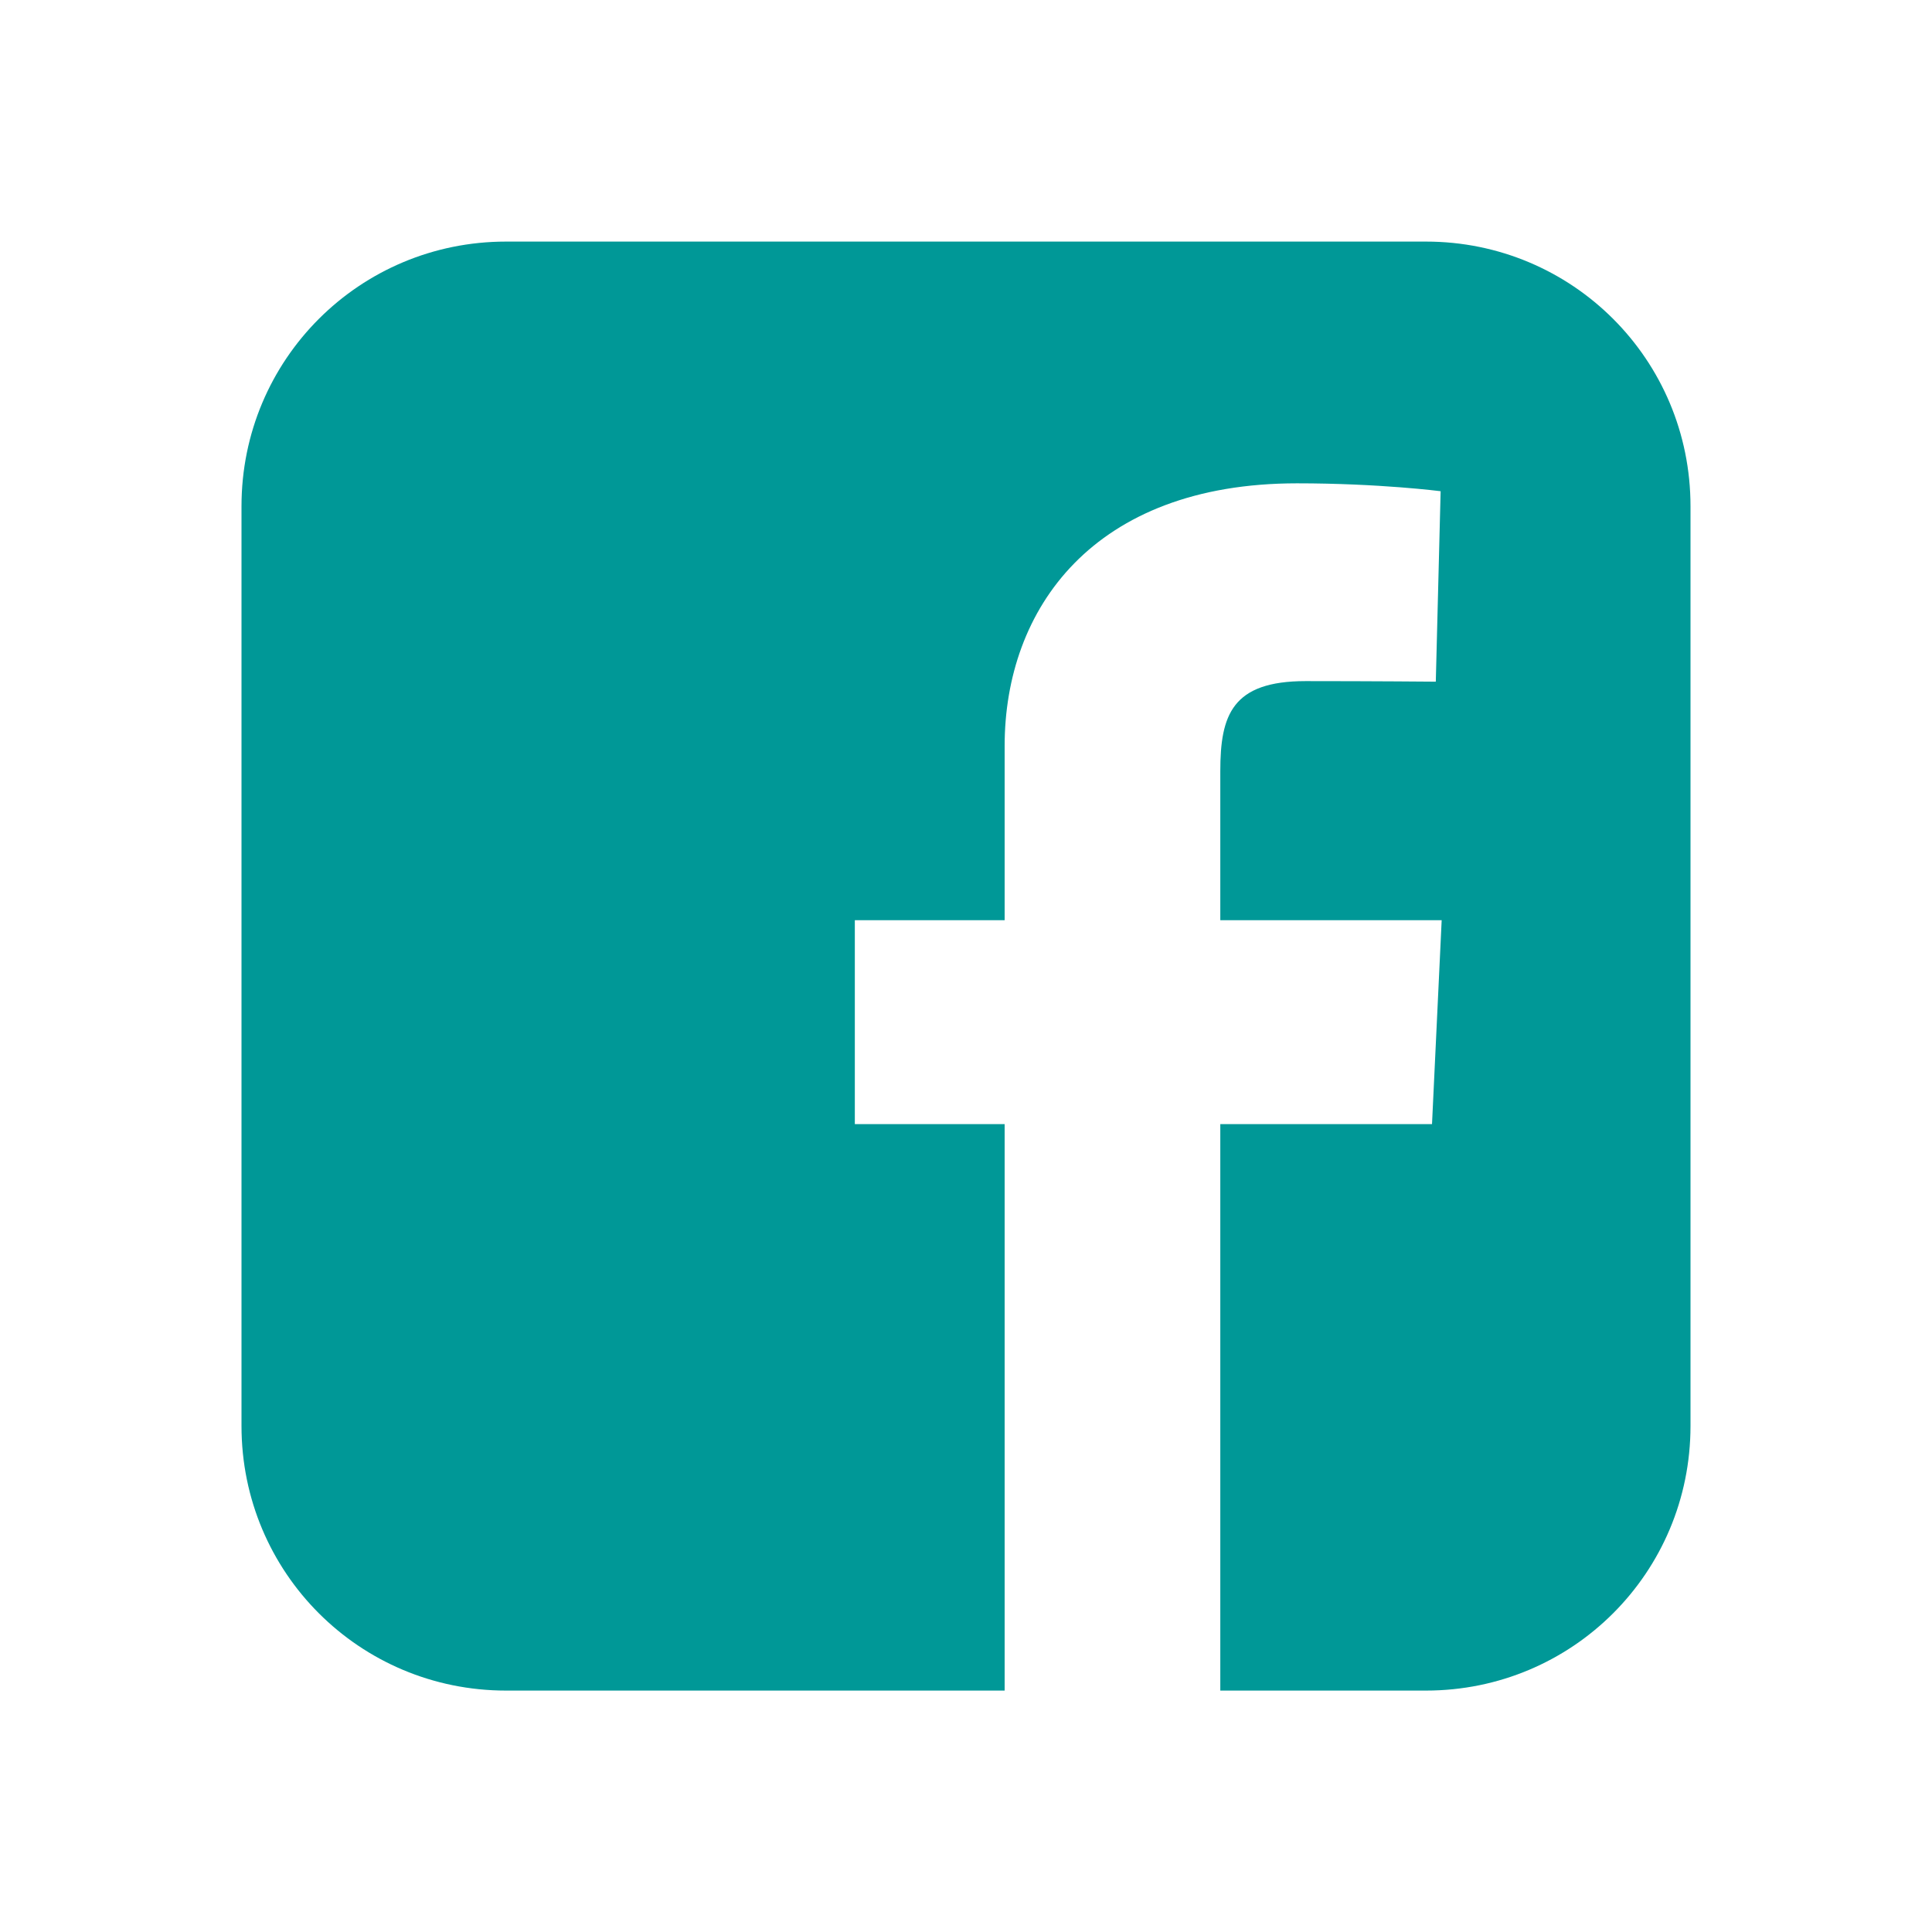
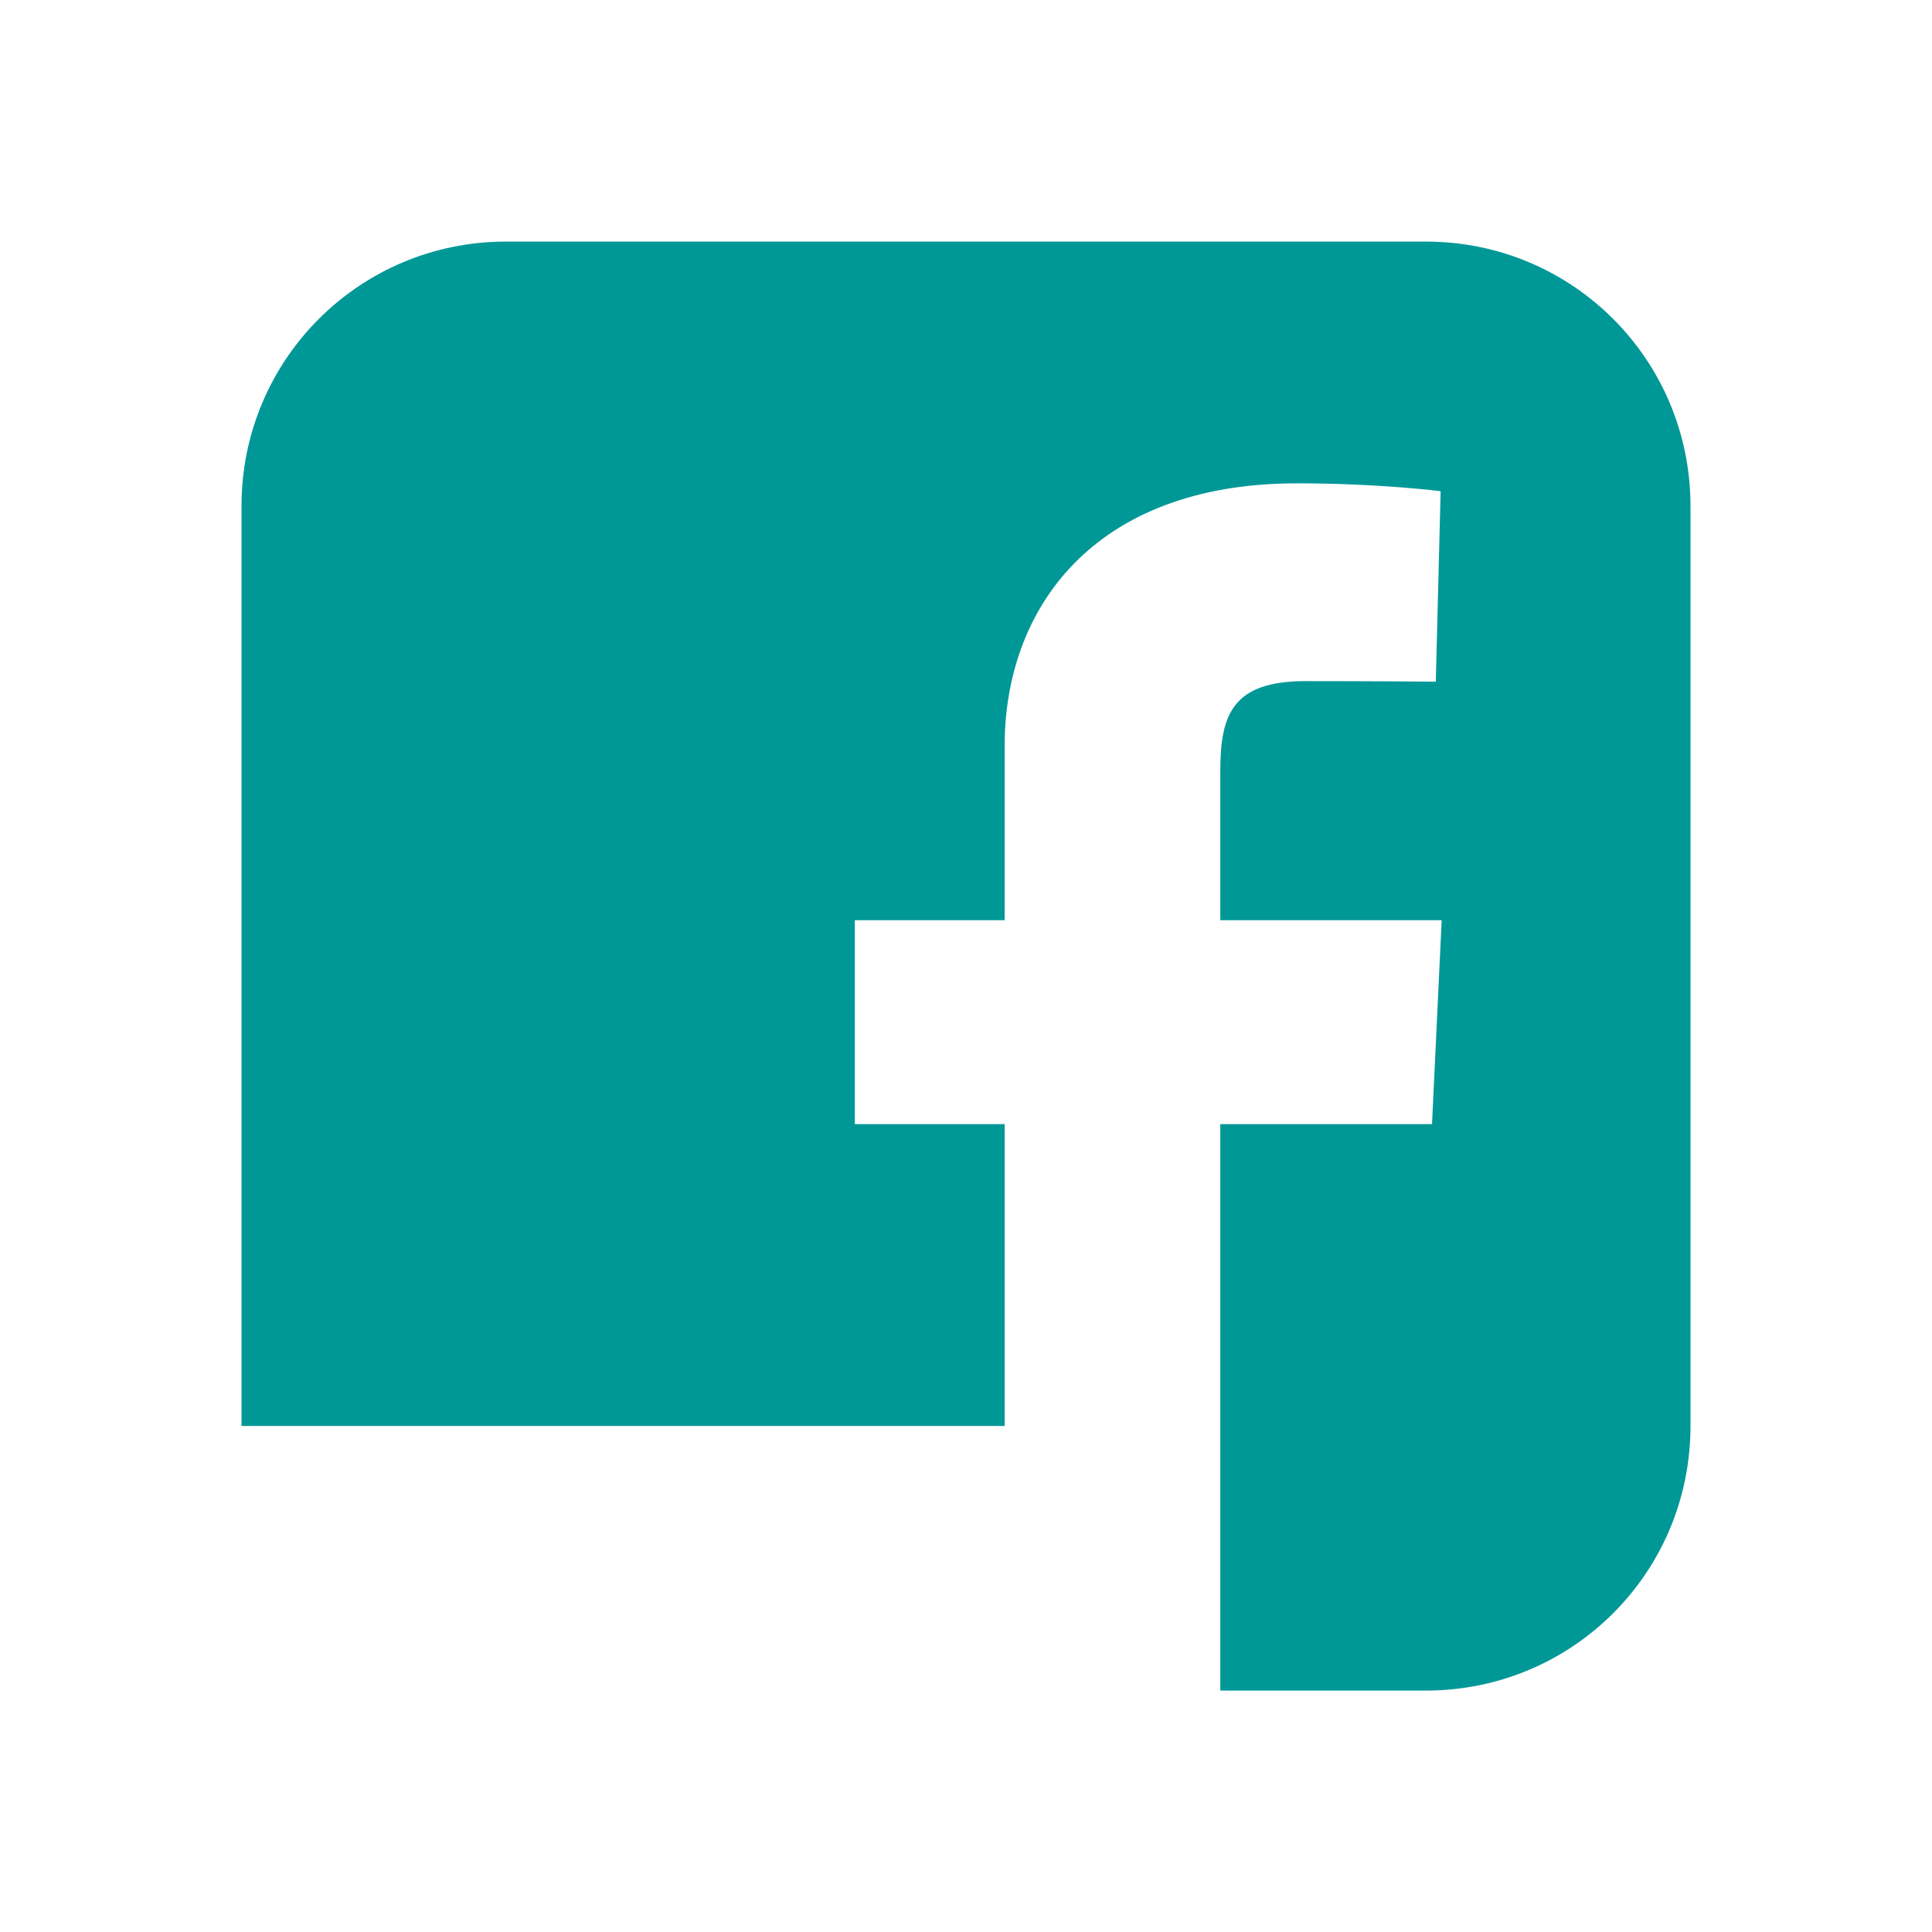
<svg xmlns="http://www.w3.org/2000/svg" width="24" height="24" viewBox="0 0 24 24" fill="none">
-   <path d="M6.287 3.001C4.466 3.001 3 4.467 3 6.288V17.714C3 19.535 4.466 21.001 6.287 21.001H12.48V13.964H10.619V11.431H12.48V9.266C12.48 7.565 13.579 6.004 16.112 6.004C17.137 6.004 17.896 6.102 17.896 6.102L17.836 8.468C17.836 8.468 17.063 8.461 16.219 8.461C15.305 8.461 15.159 8.882 15.159 9.58V11.431H17.909L17.789 13.964H15.159V21.001H17.713C19.534 21.001 21 19.535 21 17.714V6.288C21 4.467 19.534 3.001 17.713 3.001H6.287L6.287 3.001Z" fill="#009897" />
+   <path d="M6.287 3.001C4.466 3.001 3 4.467 3 6.288V17.714H12.48V13.964H10.619V11.431H12.48V9.266C12.48 7.565 13.579 6.004 16.112 6.004C17.137 6.004 17.896 6.102 17.896 6.102L17.836 8.468C17.836 8.468 17.063 8.461 16.219 8.461C15.305 8.461 15.159 8.882 15.159 9.58V11.431H17.909L17.789 13.964H15.159V21.001H17.713C19.534 21.001 21 19.535 21 17.714V6.288C21 4.467 19.534 3.001 17.713 3.001H6.287L6.287 3.001Z" fill="#009897" />
</svg>